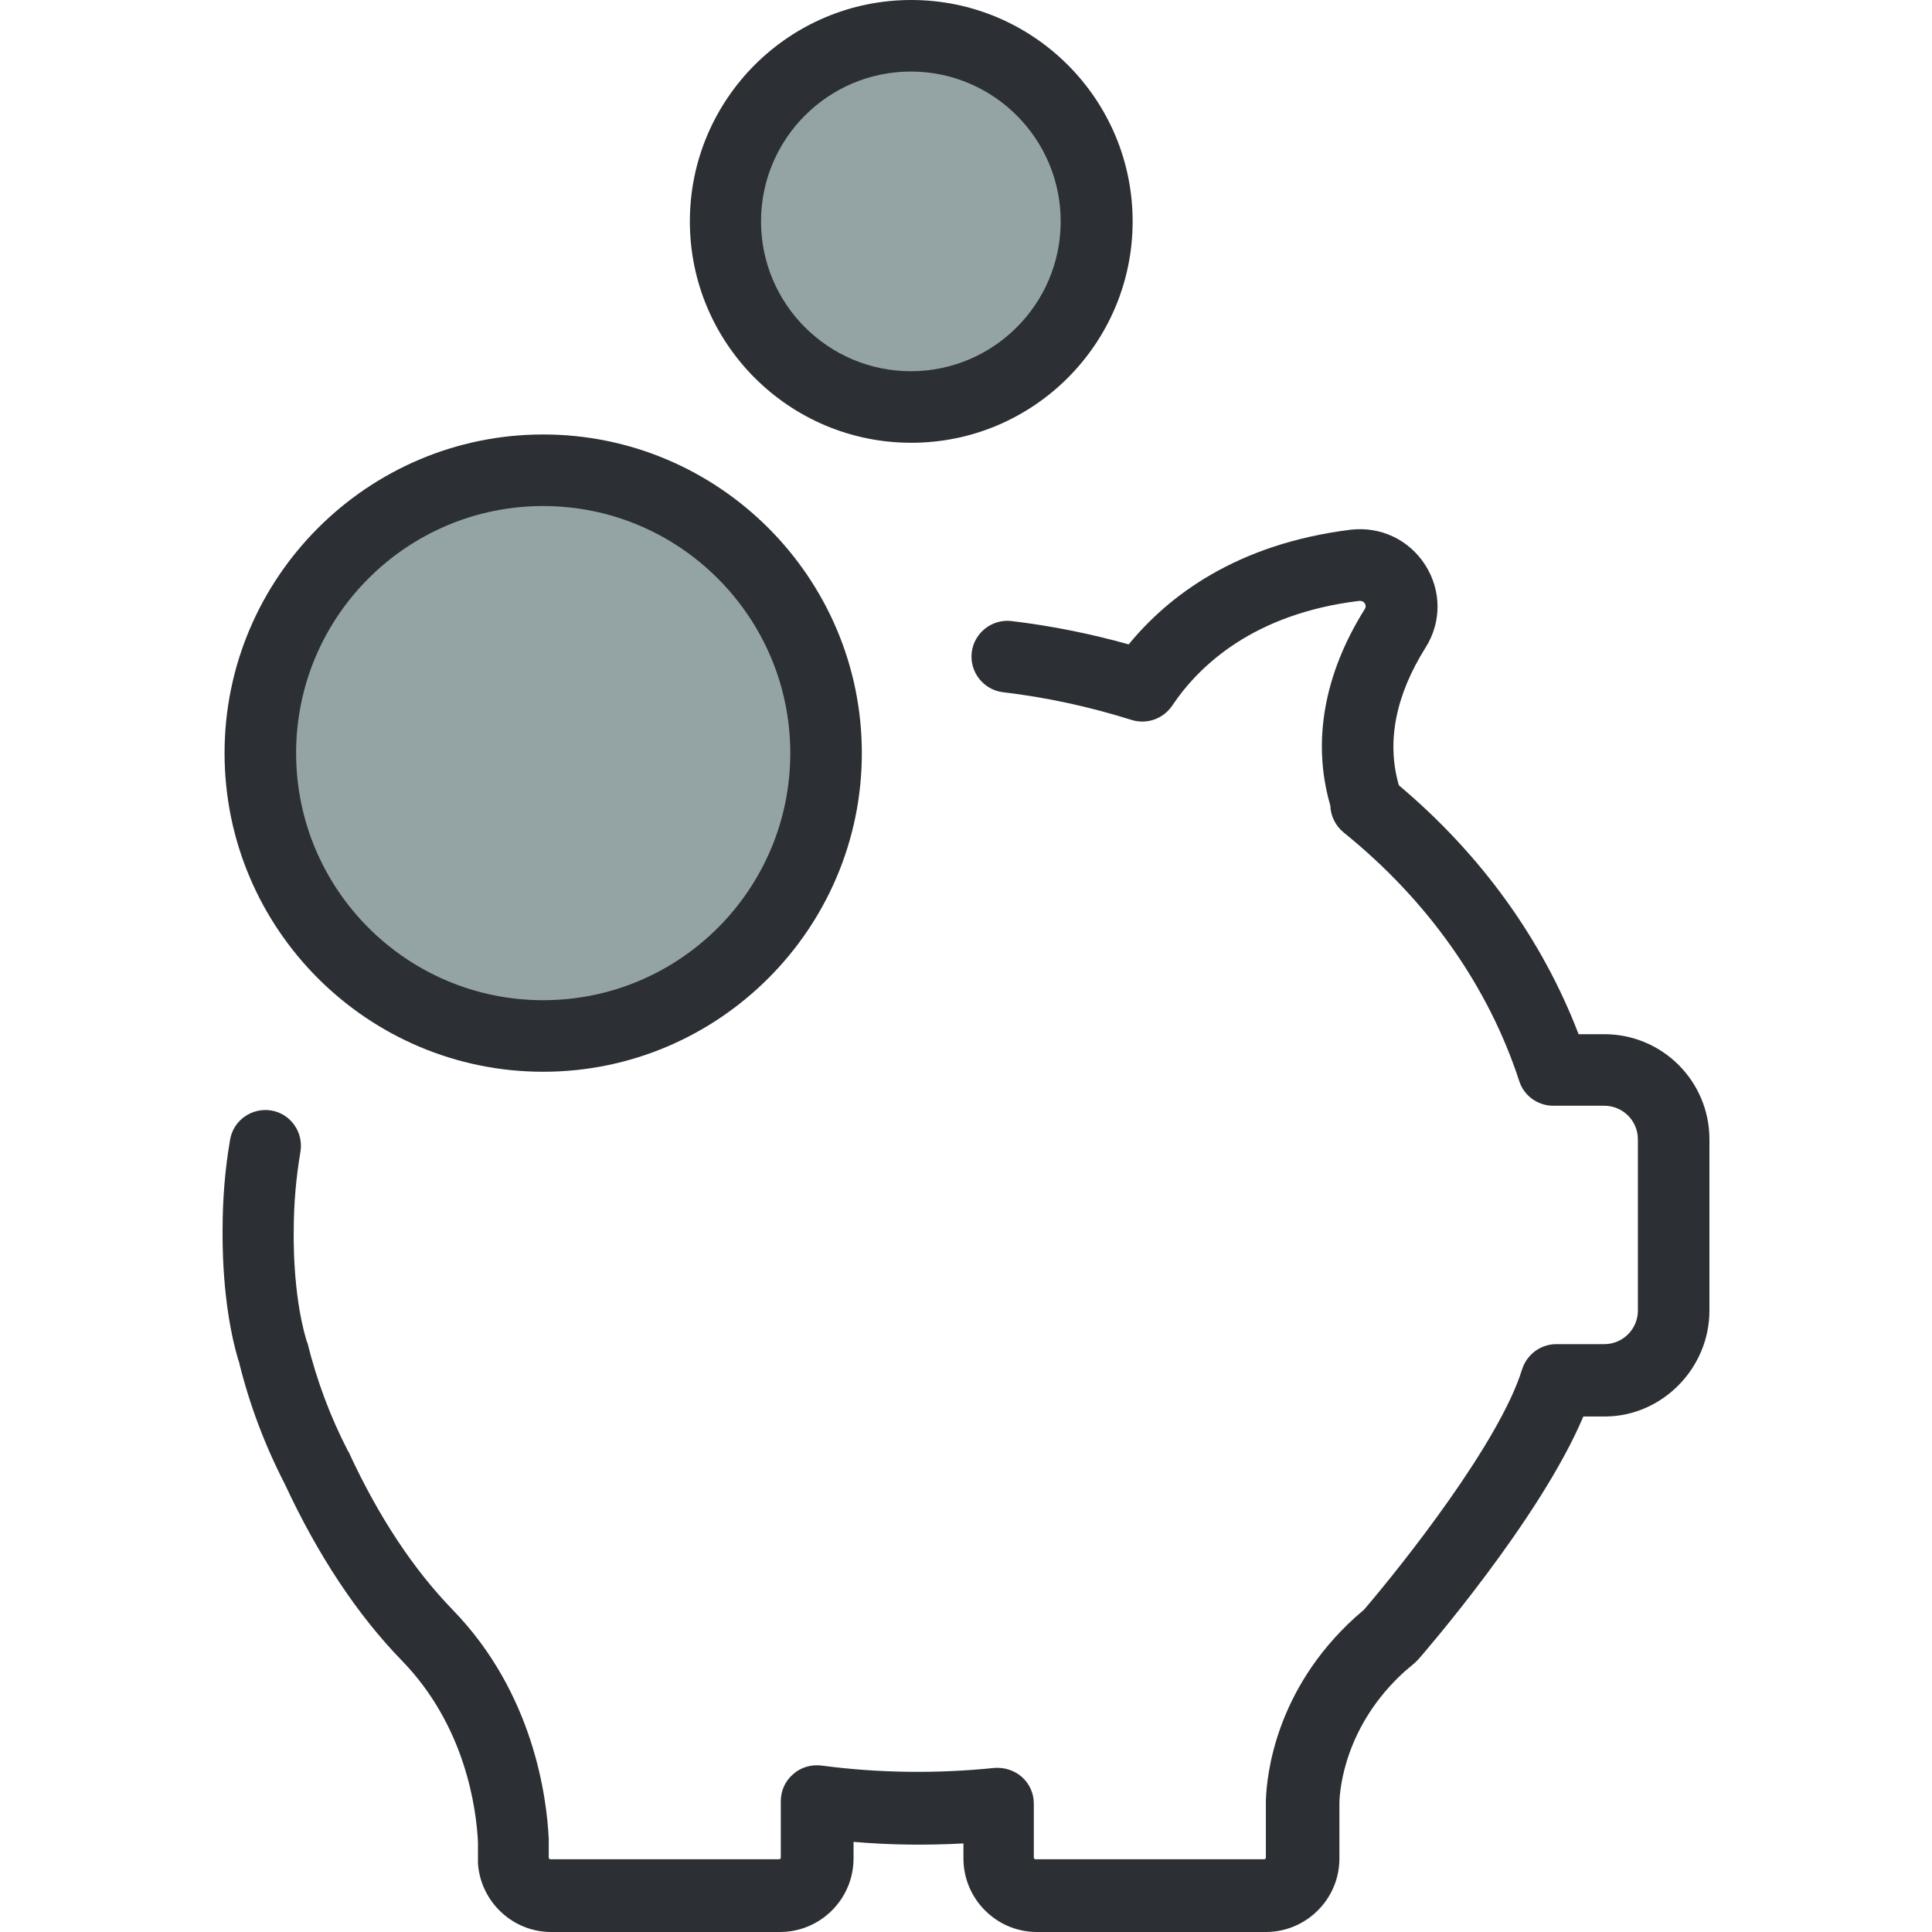
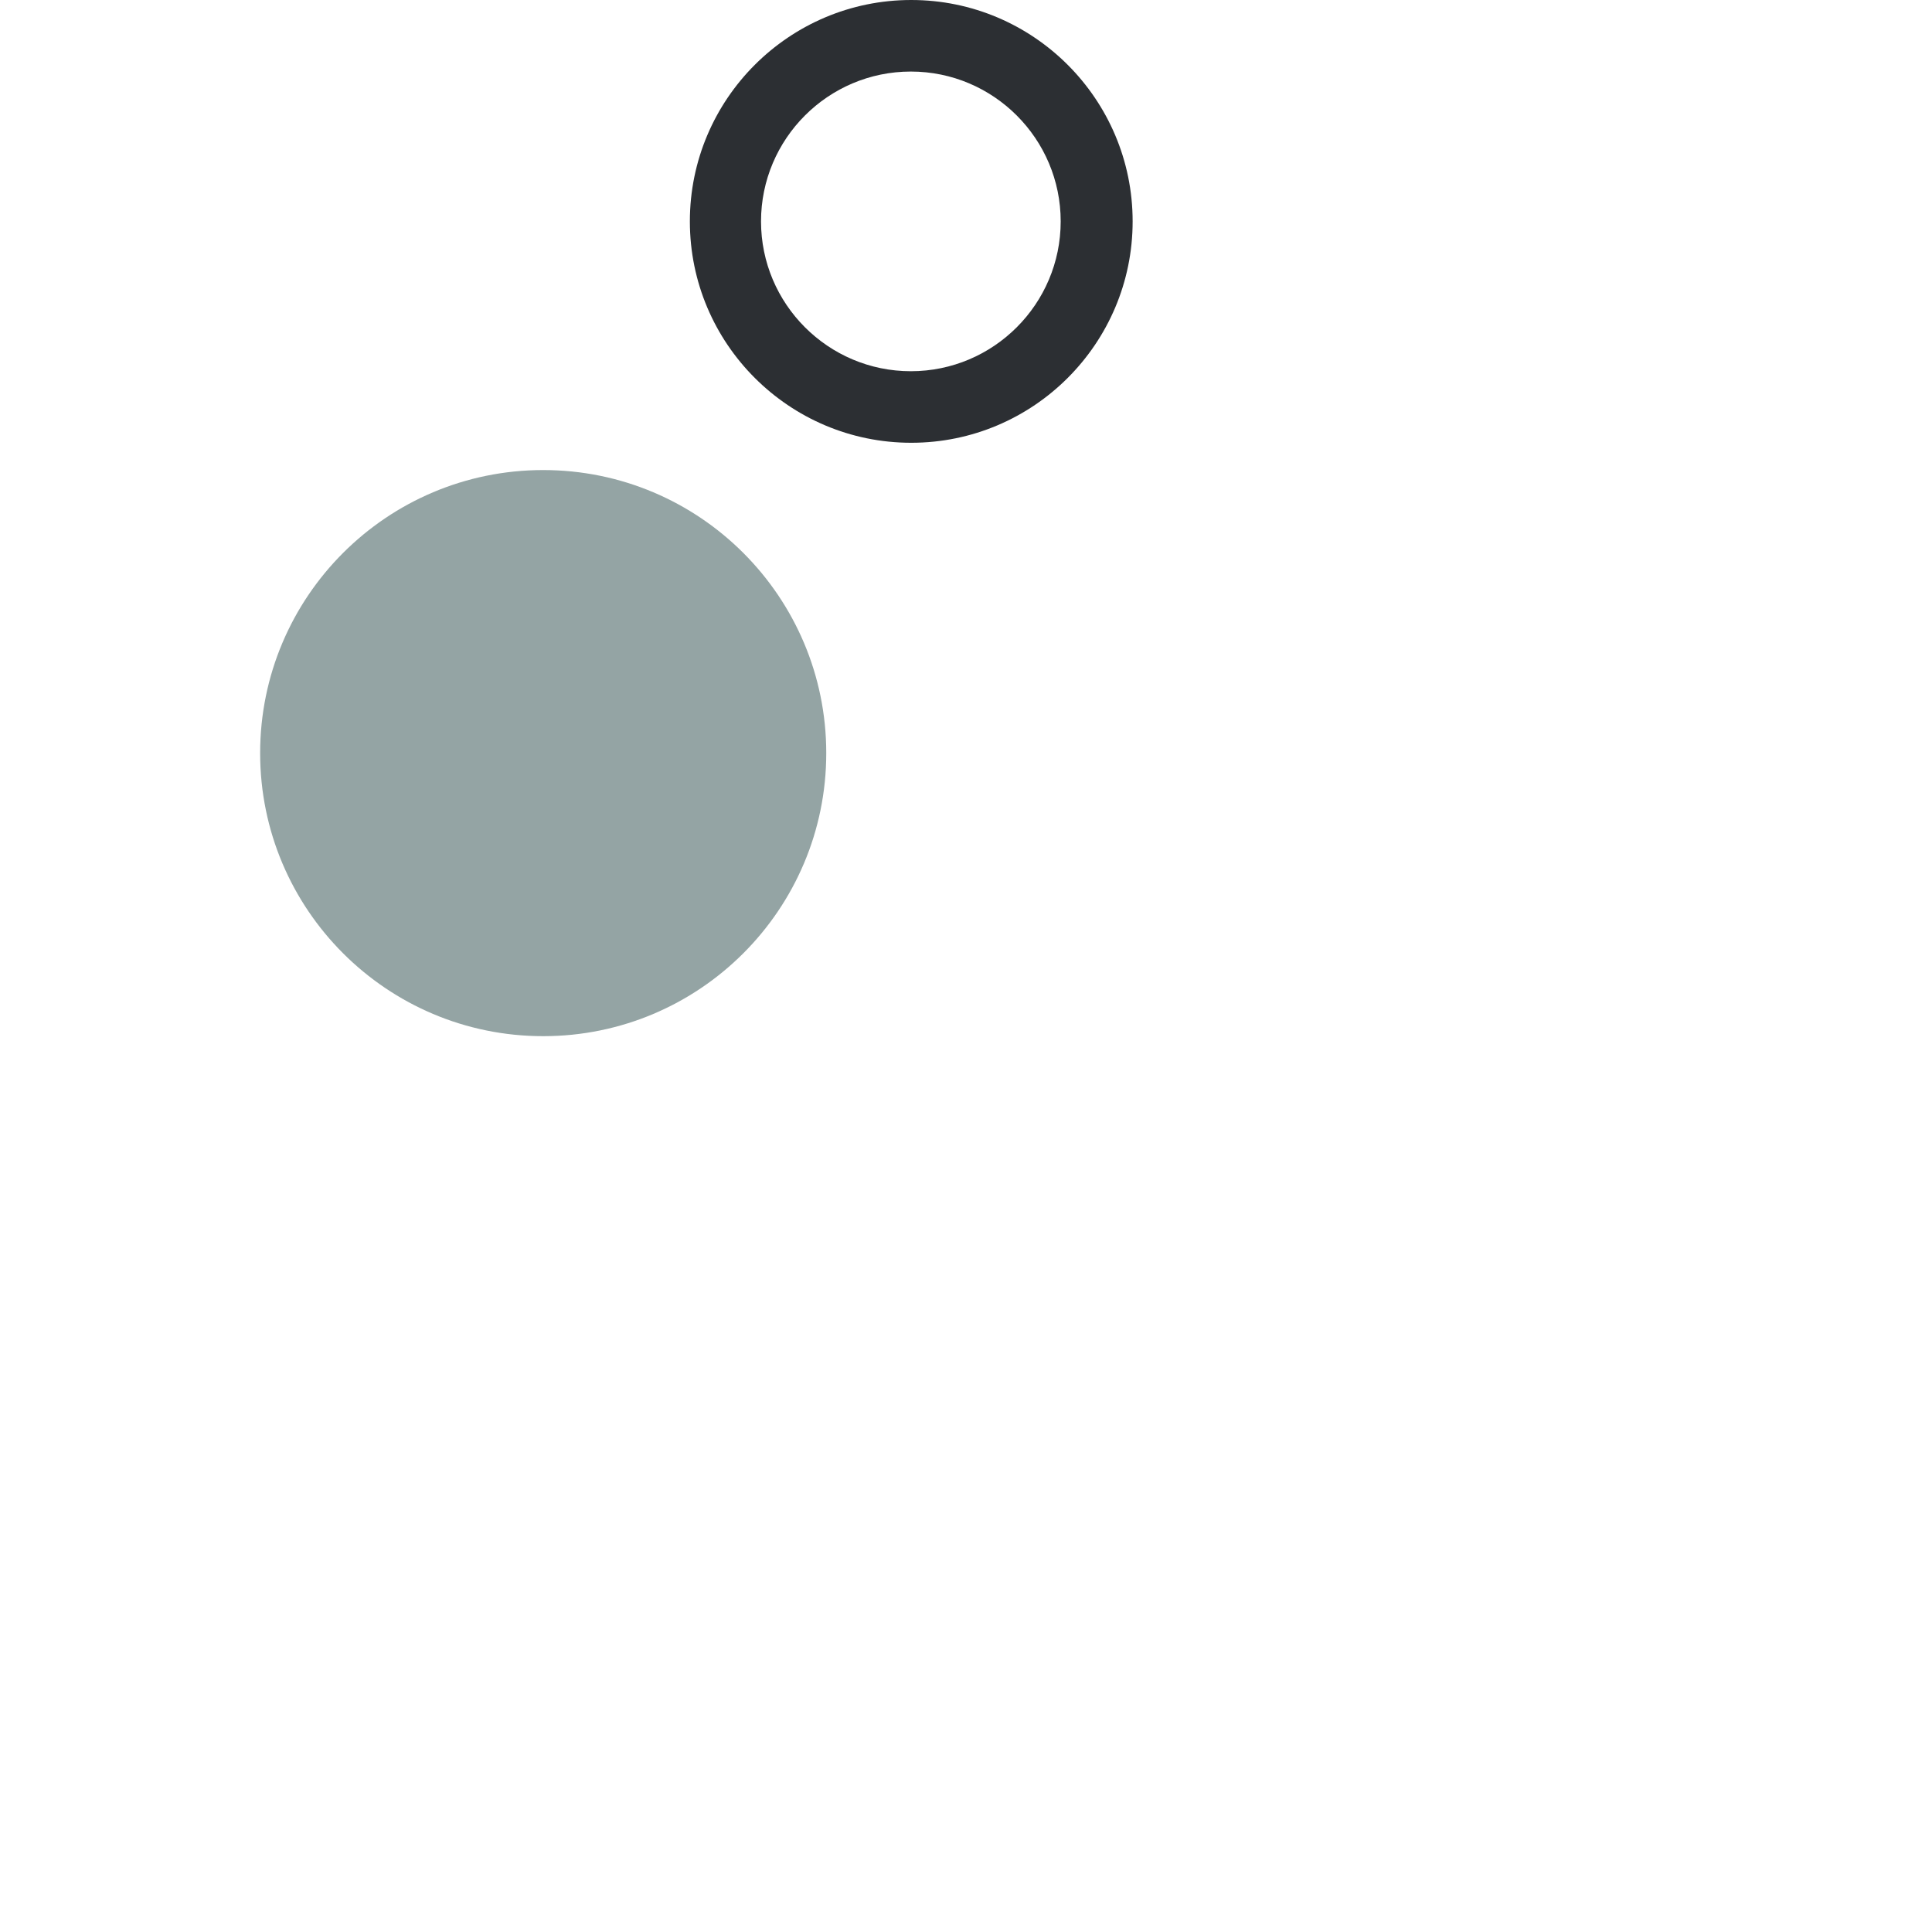
<svg xmlns="http://www.w3.org/2000/svg" height="800px" width="800px" version="1.1" id="Layer_1" viewBox="0 0 488.7 488.7" xml:space="preserve">
  <g>
    <g>
      <circle id="XMLID_1732_" style="fill:#94A4A4;" cx="137.402" cy="190.5" r="71.6" />
-       <circle id="XMLID_1731_" style="fill:#94A4A4;" cx="230.402" cy="56" r="46.9" />
-       <path style="fill:#2C2F33;" d="M432.402,331.5v-43.3c0-14.7-11.9-26.6-26.6-26.6h-6.5c-9.1-23.8-24.6-45.4-45.4-62.9    c0-0.1,0-0.1-0.1-0.2c-3.1-10.9-0.8-22.6,6.8-34.7c4.1-6.5,4-14.5-0.1-20.9s-11.3-9.8-18.9-8.9c-28.9,3.6-46.1,16.8-56.1,29    c-9.6-2.7-19.6-4.7-29.6-5.9c-5-0.6-9.5,3-10.1,7.9c-0.6,5,3,9.5,7.9,10.1c11.1,1.3,22,3.7,32.5,7c3.8,1.2,8-0.2,10.3-3.6    c6.9-10.3,20.8-23.3,47.3-26.5c0.2,0,0.9-0.1,1.4,0.6c0.5,0.8,0.1,1.3,0,1.5c-10.3,16.4-13.3,33.5-8.8,49.3c0,0.1,0.1,0.2,0.1,0.4    c0.1,2.6,1.3,5.1,3.4,6.8c21.2,17.1,36.6,38.9,44.4,62.9c1.2,3.7,4.7,6.2,8.6,6.2c0.1,0,0.1,0,0.2,0h12.7c4.7,0,8.5,3.8,8.5,8.5    v43.3c0,4.7-3.8,8.5-8.5,8.5h-12.1c-4,0-7.5,2.6-8.7,6.4c-5.7,18.5-30.4,49.6-40,60.8l-2.2,1.9c-20.3,18.4-22.4,40.1-22.6,46.3    c0,0.1,0,0.1,0,0.2v14.3c0,0.2-0.2,0.4-0.4,0.4h-57.9c-0.2,0-0.4-0.2-0.4-0.4v-13.7c0-2.6-1.1-5-3-6.7s-4.5-2.5-7-2.3    c-14.6,1.5-29.4,1.3-43.7-0.6c-2.6-0.3-5.2,0.4-7.2,2.2c-2,1.7-3.1,4.2-3.1,6.8v14.3c0,0.2-0.2,0.4-0.4,0.4h-57.9    c-0.2,0-0.4-0.2-0.4-0.4v-4.4c0-0.1,0-0.3,0-0.4c-0.5-10.4-3.8-36.8-24.3-57.9c-9.9-10.2-18.8-23.6-26.3-39.9    c-0.1-0.1-0.1-0.2-0.2-0.3c-4.5-8.7-7.9-17.9-10.2-27.2c0-0.1,0-0.2-0.1-0.2l-0.1-0.3c0-0.1-0.1-0.2-0.1-0.3    c-3.6-12.1-3.2-27.3-3.2-27.5c0-0.1,0-0.2,0-0.3c0-6.7,0.6-13.4,1.7-19.9c0.8-4.9-2.5-9.6-7.4-10.4s-9.6,2.5-10.4,7.4    c-1.3,7.5-1.9,15.1-1.9,22.8c0,1.9-0.3,18.6,4,33l0.1,0.2c2.6,10.7,6.5,21.1,11.6,31c8.4,18.1,18.4,33.2,29.7,44.8    c16.1,16.6,18.8,37.5,19.2,45.9v4.1c0,0.3,0,0.7,0,1c0,0.1,0,0.2,0,0.3c0.7,9.7,8.8,17.3,18.5,17.3h57.9    c10.2,0,18.6-8.3,18.6-18.6v-4.2c9.2,0.8,18.5,0.9,27.8,0.4v3.8c0,10.2,8.3,18.6,18.6,18.6h57.9c10.2,0,18.6-8.3,18.6-18.6v-14.2    c0.1-3.4,1.4-19.4,16.5-33.1l2.6-2.2c0.3-0.3,0.6-0.6,0.9-0.9c1.4-1.6,30.8-35.5,41.7-61.4h5.8    C420.502,358.1,432.402,346.1,432.402,331.5z" />
-       <path style="fill:#2C2F33;" d="M56.802,190.5c0,44.5,36.2,80.6,80.6,80.6s80.6-36.2,80.6-80.6s-36.2-80.6-80.6-80.6    S56.802,146.1,56.802,190.5z M199.902,190.5c0,34.5-28,62.5-62.5,62.5s-62.5-28-62.5-62.5s28-62.5,62.5-62.5    S199.902,156.1,199.902,190.5z" />
      <path style="fill:#2C2F33;" d="M174.502,56c0,30.9,25.1,56,56,56s56-25.1,56-56s-25.1-56-56-56S174.502,25.1,174.502,56z     M268.302,56c0,20.9-17,37.9-37.9,37.9s-37.9-17-37.9-37.9s17-37.9,37.9-37.9C251.302,18.1,268.302,35.1,268.302,56z" />
    </g>
  </g>
</svg>